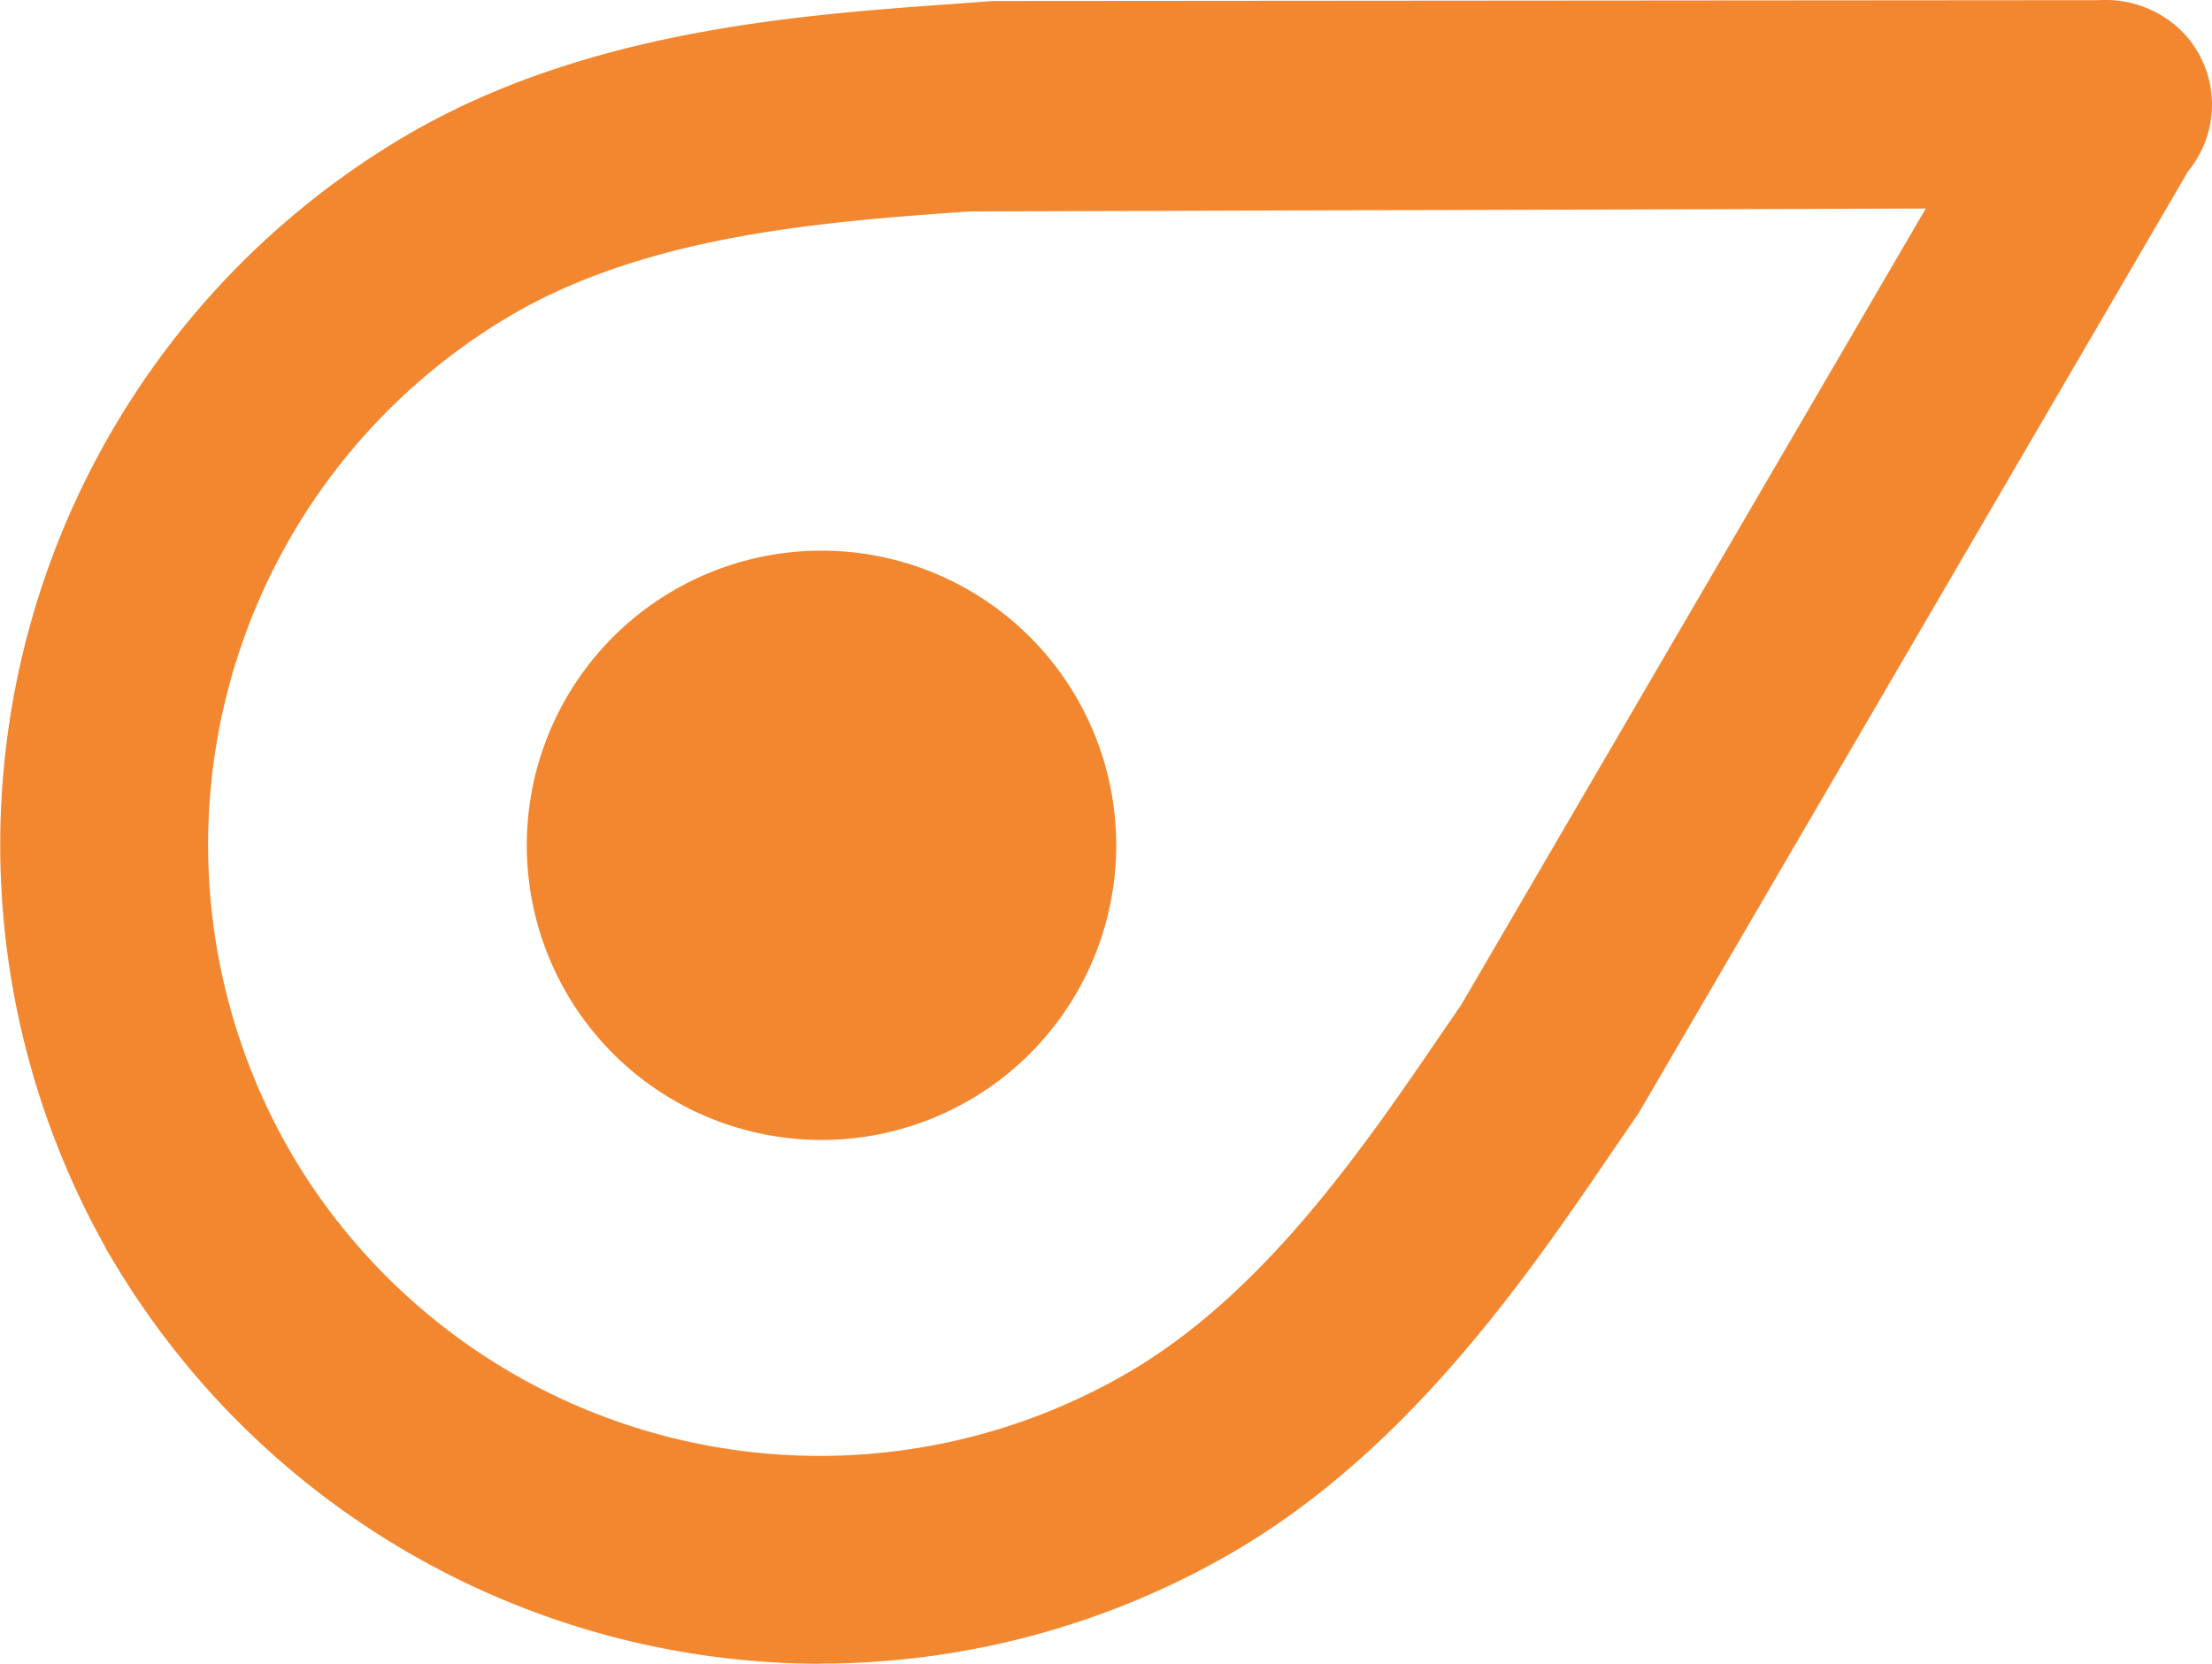
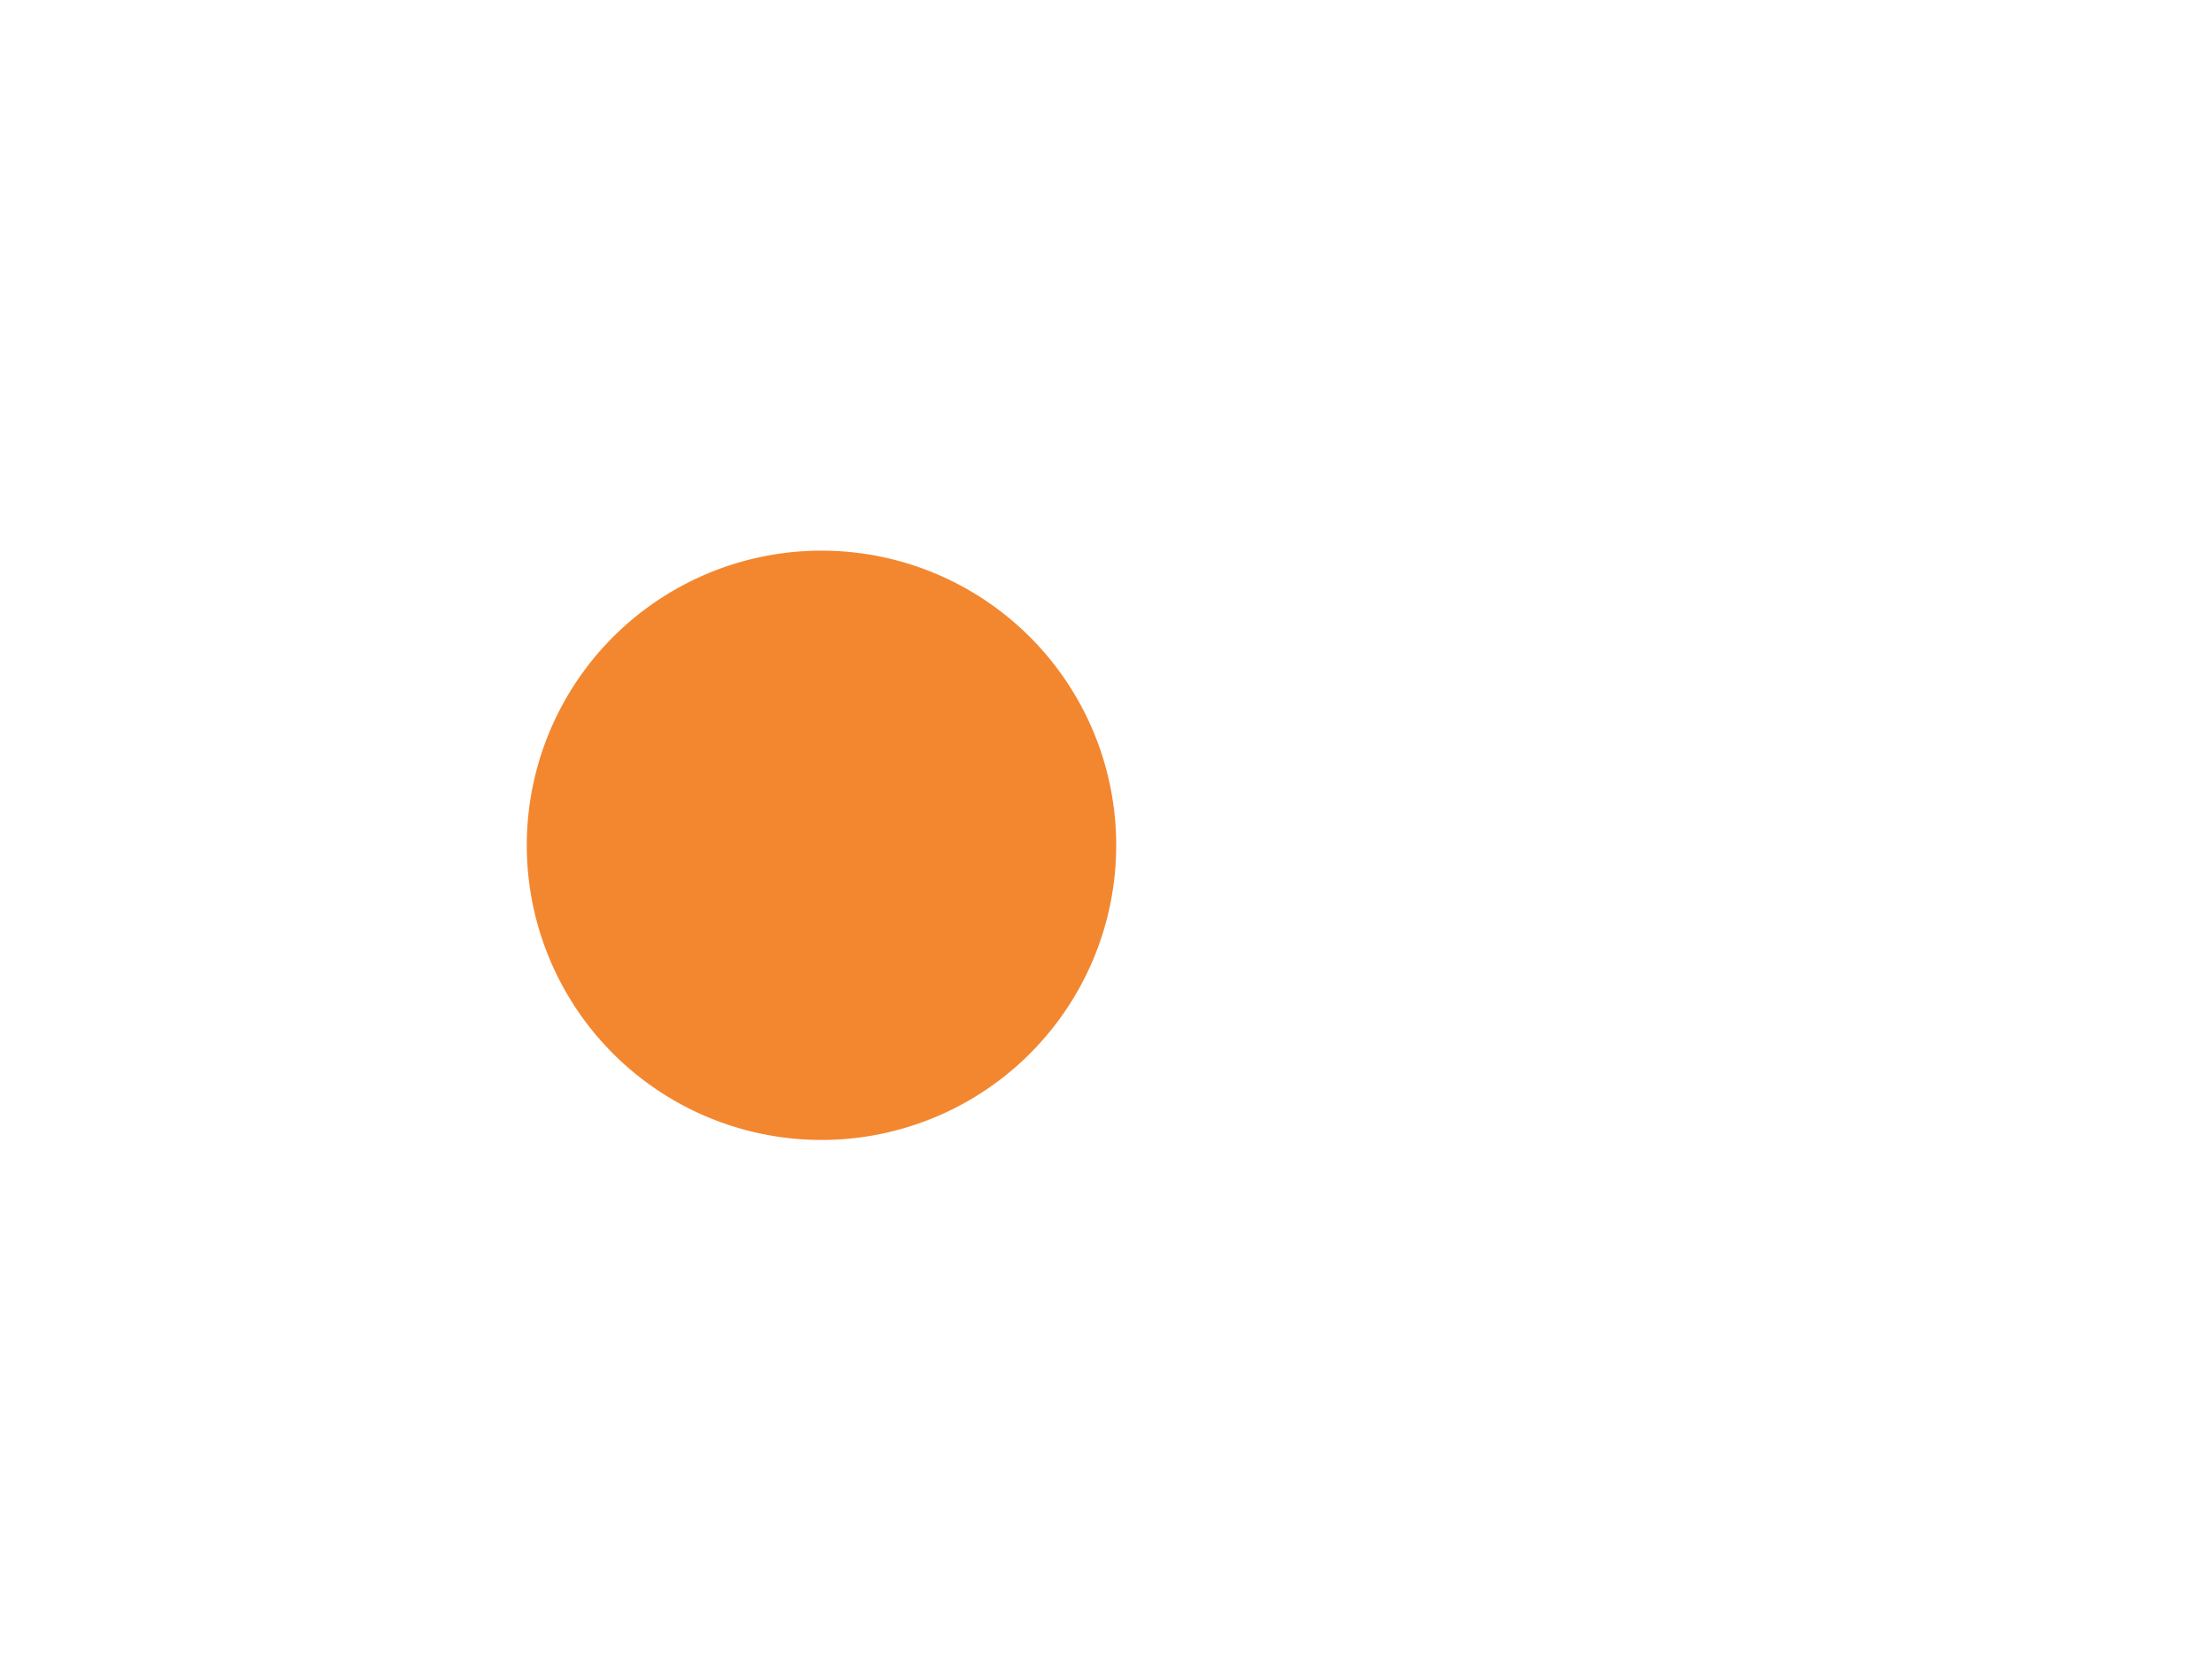
<svg xmlns="http://www.w3.org/2000/svg" id="pointrepar_SYMBOL" width="44.404" height="33.405" viewBox="0 0 44.404 33.405">
  <g id="Calque_1" data-name="Calque 1" transform="translate(0 0)">
-     <path id="Tracé_1" data-name="Tracé 1" d="M5.827,23.088a12.3,12.3,0,0,0,16.766,4.475c2.759-1.585,4.759-4.512,6.363-6.862l.384-.561L38.662,4.158l-19.19.058c-2.838.2-6.369.455-9.126,2.037A12.332,12.332,0,0,0,5.793,23.026c.013.02.024.042.035.063m10.65,10.287A16.552,16.552,0,0,1,2.232,25.211a2.287,2.287,0,0,1-.134-.237A16.518,16.518,0,0,1,8.267,2.628C11.854.569,16.086.267,19.182.047l.751-.056h.157L42.14-.026a2.194,2.194,0,0,1,1.442.433,2.071,2.071,0,0,1,.767,1.172,2.1,2.1,0,0,1-.418,1.826L32.91,22.3c-.028.045-.056.09-.086.128l-.421.614c-1.747,2.567-4.144,6.08-7.724,8.137a16.482,16.482,0,0,1-8.2,2.193" transform="translate(-0.004 0.029)" fill="#f3872f" />
    <path id="Tracé_2" data-name="Tracé 2" d="M85.629,87.251a5.916,5.916,0,1,1-2.116,8.093,5.916,5.916,0,0,1,2.116-8.093" transform="translate(-72.128 -75.384)" fill="#f3872f" />
  </g>
</svg>